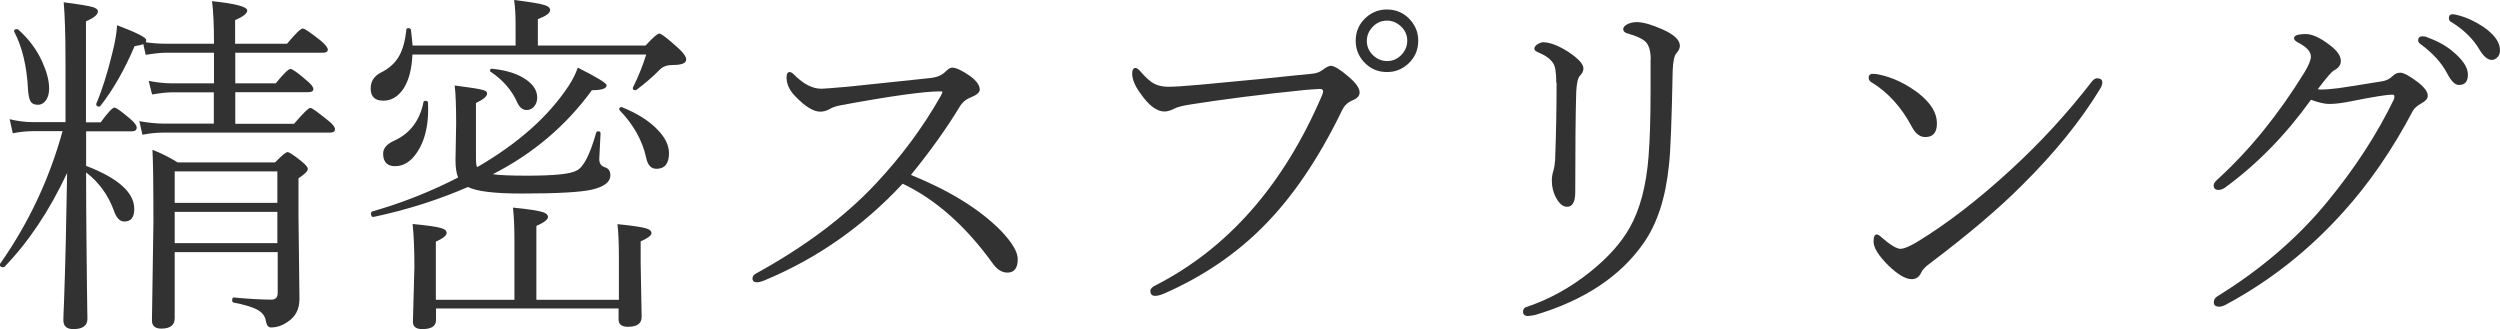
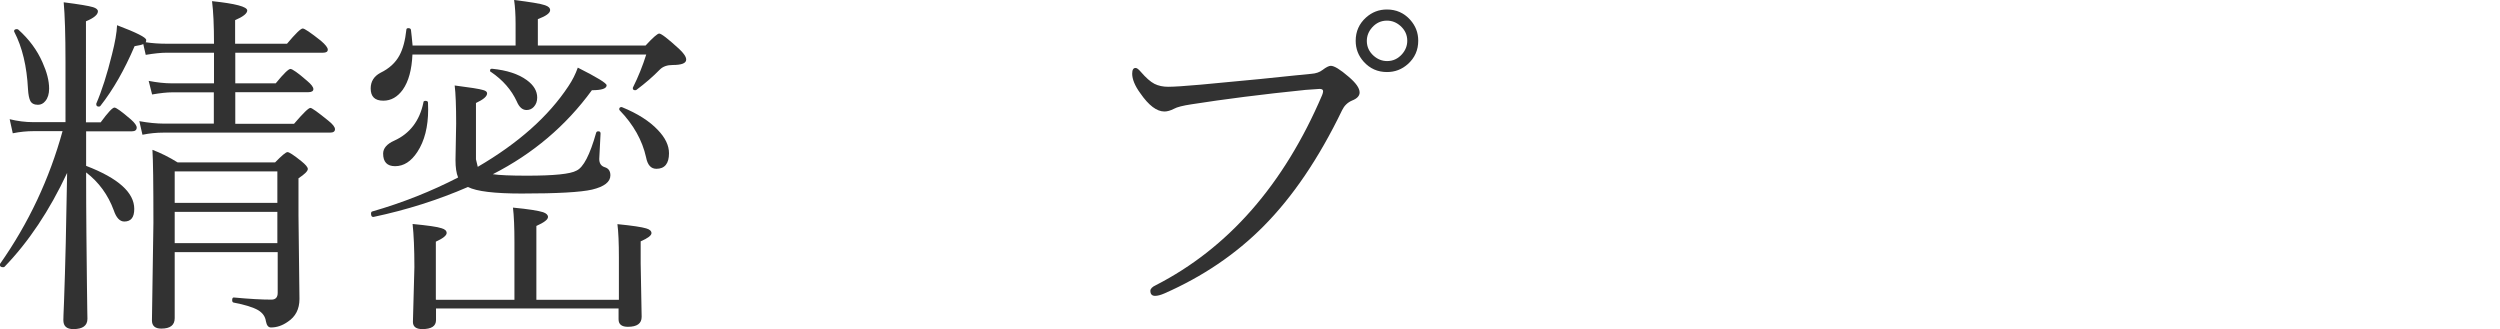
<svg xmlns="http://www.w3.org/2000/svg" viewBox="0 0 152.69 20.12">
  <defs>
    <style>.d{fill:#323232;}</style>
  </defs>
  <g id="a" />
  <g id="b">
    <g id="c">
      <g>
        <path class="d" d="M5.26,8.01v2.12c1.96,.75,2.94,1.63,2.94,2.63,0,.52-.2,.77-.61,.77-.27,0-.49-.23-.64-.68-.35-.95-.91-1.72-1.69-2.32,0,2.66,.03,4.95,.05,6.86,0,.28,.01,.79,.02,1.53,0,.27,.01,.46,.01,.55,0,.42-.29,.63-.86,.63-.41,0-.61-.18-.61-.55,0-.08,.01-.45,.04-1.11,.08-2.15,.14-4.78,.19-7.88-1.08,2.31-2.36,4.22-3.83,5.74-.02,.01-.05,.02-.08,.02-.14,0-.2-.05-.2-.16,0-.01,0-.03,.01-.04,1.75-2.49,3.02-5.2,3.82-8.11h-1.78c-.4,0-.82,.04-1.26,.13l-.19-.86c.49,.12,.96,.18,1.43,.18h1.98V3.79c0-1.68-.04-2.89-.11-3.65,.94,.12,1.54,.22,1.8,.3,.19,.06,.29,.15,.29,.25,0,.2-.24,.41-.73,.61V7.47h.9c.44-.6,.72-.9,.84-.9,.11,0,.44,.24,1.01,.73,.24,.21,.35,.38,.35,.49,0,.15-.1,.23-.29,.23h-2.81ZM.87,1.94s-.01-.03-.01-.04c0-.08,.06-.12,.17-.12,.04,0,.06,.01,.09,.03,.65,.58,1.15,1.25,1.48,2.01,.26,.58,.4,1.11,.4,1.59,0,.33-.08,.58-.23,.76-.12,.15-.27,.23-.45,.23-.23,0-.39-.08-.47-.24-.07-.14-.12-.37-.14-.71-.07-1.4-.35-2.57-.84-3.51ZM13.06,7.57v-1.93h-2.56c-.29,0-.69,.04-1.21,.13l-.21-.83c.52,.1,.98,.15,1.41,.15h2.58v-1.87h-2.91c-.31,0-.73,.04-1.26,.13l-.15-.66c-.06,.04-.23,.08-.53,.13-.62,1.45-1.31,2.66-2.09,3.65-.02,.03-.05,.04-.1,.04-.1,0-.15-.05-.15-.14v-.04c.34-.79,.66-1.79,.96-3.01,.19-.74,.29-1.33,.31-1.78,1.19,.45,1.78,.75,1.78,.9,0,.06-.01,.11-.03,.14,.39,.06,.81,.09,1.24,.09h2.93c0-1.11-.04-1.98-.12-2.6,1.43,.15,2.15,.34,2.15,.57,0,.18-.25,.38-.74,.59v1.44h3.17c.52-.62,.84-.93,.96-.93,.11,0,.48,.25,1.11,.75,.28,.24,.42,.42,.42,.54,0,.13-.1,.19-.3,.19h-5.35v1.87h2.47c.48-.59,.78-.88,.9-.88,.11,0,.46,.24,1.02,.73,.25,.21,.38,.38,.38,.5s-.1,.19-.3,.19h-4.47v1.93h3.59c.55-.64,.88-.97,1-.97,.09,0,.45,.26,1.08,.77,.28,.22,.42,.4,.42,.53,0,.14-.1,.21-.3,.21H9.98c-.42,0-.84,.04-1.28,.13l-.19-.83c.55,.1,1.06,.15,1.51,.15h3.04Zm3.88,7.83h-6.27v4.03c0,.43-.27,.64-.82,.64-.38,0-.57-.17-.57-.5l.09-5.96c0-2.37-.02-3.86-.06-4.46,.5,.19,1.01,.44,1.54,.77h5.95c.41-.42,.66-.63,.76-.63s.38,.18,.84,.55c.26,.21,.4,.37,.4,.48,0,.13-.19,.32-.57,.57v2.27l.06,5.1c0,.62-.24,1.08-.71,1.39-.34,.24-.68,.35-1.03,.35-.16,0-.26-.12-.31-.38-.04-.29-.2-.51-.48-.68-.3-.17-.8-.33-1.49-.46-.06-.01-.09-.06-.09-.15,0-.12,.04-.17,.11-.16,.95,.09,1.71,.13,2.29,.13,.25,0,.38-.14,.38-.41v-2.49Zm0-3.01v-1.92h-6.27v1.92h6.27Zm0,2.46v-1.91h-6.27v1.91h6.27Z" />
-         <path class="d" d="M25.21,2.78h6.28V1.46c0-.56-.03-1.04-.09-1.46,.97,.12,1.6,.22,1.89,.32,.21,.07,.31,.17,.31,.3,0,.18-.25,.36-.75,.55v1.61h6.58c.45-.49,.73-.73,.83-.73,.13,0,.53,.31,1.21,.93,.29,.27,.44,.49,.44,.66,0,.22-.27,.33-.82,.33-.34,0-.6,.09-.79,.28-.41,.42-.88,.83-1.43,1.24-.02,.01-.05,.02-.08,.02-.09,0-.14-.04-.14-.12,0-.02,0-.04,.01-.05,.32-.64,.59-1.31,.81-2.01h-14.28c-.04,.92-.23,1.64-.59,2.15-.32,.44-.71,.67-1.19,.67-.52,0-.77-.25-.77-.75,0-.42,.2-.74,.59-.95,.54-.26,.93-.62,1.17-1.07,.21-.39,.35-.91,.42-1.57,0-.06,.05-.09,.12-.09,.1,0,.15,.04,.16,.11,.03,.22,.06,.54,.1,.96Zm3.97,7.41c2.47-1.44,4.32-3.08,5.54-4.93,.24-.36,.43-.73,.57-1.13,1.17,.59,1.76,.95,1.76,1.08,0,.2-.3,.3-.9,.3-1.58,2.17-3.6,3.88-6.05,5.13,.39,.06,1.09,.09,2.09,.09,1.64,0,2.65-.1,3.02-.31,.42-.19,.82-.96,1.2-2.31,.02-.06,.06-.09,.13-.09,.09,0,.14,.04,.14,.13-.05,.94-.08,1.46-.08,1.56,0,.26,.11,.43,.33,.5,.24,.07,.35,.24,.35,.5,0,.4-.37,.69-1.12,.87-.69,.16-2.13,.24-4.3,.24-1.65,0-2.75-.13-3.28-.4-1.82,.79-3.74,1.4-5.77,1.83-.1,.01-.15-.06-.15-.21,0-.06,.02-.1,.06-.12,1.88-.54,3.63-1.24,5.26-2.08-.11-.26-.16-.62-.16-1.07l.04-2.22c0-1.07-.03-1.85-.09-2.33,.94,.12,1.52,.21,1.74,.28,.16,.04,.24,.11,.24,.2,0,.19-.23,.38-.68,.59v3.44c0,.21,.02,.37,.06,.46Zm-3.32-3.94c0-.06,.05-.09,.13-.09,.1,0,.15,.04,.15,.11,0,.14,.01,.28,.01,.42,0,1.05-.22,1.92-.66,2.59-.38,.58-.83,.87-1.36,.87-.49,0-.73-.26-.73-.77,0-.32,.23-.59,.68-.79,.95-.43,1.55-1.21,1.78-2.33Zm.79,12.06h4.77v-3.52c0-.91-.03-1.61-.09-2.11,.95,.09,1.56,.19,1.84,.28,.2,.07,.3,.17,.3,.29,0,.16-.24,.34-.71,.55v4.51h5.04v-2.58c0-.89-.03-1.58-.09-2.04,.92,.09,1.5,.18,1.76,.26,.21,.06,.32,.16,.32,.29,0,.14-.22,.31-.66,.5v1.36l.06,3.25c0,.41-.28,.61-.84,.61-.38,0-.57-.15-.57-.46v-.66h-11.15v.71c0,.37-.28,.55-.84,.55-.38,0-.57-.15-.57-.44l.09-3.34c0-1.12-.04-2-.11-2.64,.92,.09,1.51,.17,1.77,.26,.21,.06,.31,.16,.31,.29,0,.15-.22,.33-.66,.53v3.54Zm3.32-13.91s-.04-.05-.04-.08c0-.09,.04-.13,.13-.12,.9,.09,1.6,.32,2.11,.69,.43,.31,.64,.67,.64,1.07,0,.23-.07,.42-.21,.57-.12,.13-.27,.19-.44,.19-.25,0-.45-.17-.6-.53-.32-.69-.84-1.3-1.58-1.8Zm7.87,2.33s-.02-.04-.02-.06c0-.09,.05-.13,.14-.13,.01,0,.03,0,.04,.01,.95,.39,1.67,.85,2.18,1.39,.45,.47,.68,.94,.68,1.42,0,.63-.26,.95-.77,.95-.33,0-.54-.23-.63-.7-.23-1.04-.77-2-1.61-2.87Z" />
-         <path class="d" d="M55.63,10.68c2.38,.97,4.21,2.1,5.5,3.41,.69,.72,1.03,1.3,1.03,1.74,0,.54-.21,.82-.63,.82-.34,0-.65-.2-.92-.59-1.65-2.28-3.48-3.89-5.48-4.84-2.39,2.57-5.16,4.52-8.31,5.85-.26,.12-.46,.17-.59,.17-.18,0-.27-.08-.27-.23,0-.12,.06-.21,.17-.28,2.99-1.64,5.44-3.47,7.33-5.48,1.58-1.68,2.91-3.47,3.99-5.38,.07-.13,.11-.21,.11-.25,0-.03-.04-.04-.11-.04-1.01,0-3.03,.28-6.05,.84-.34,.06-.59,.15-.75,.25-.18,.1-.36,.15-.55,.15-.42,0-.92-.31-1.51-.92-.37-.37-.55-.76-.55-1.17,0-.22,.06-.33,.19-.33,.08,0,.18,.06,.29,.18,.56,.56,1.11,.84,1.65,.84,.1,0,.66-.04,1.67-.13l5.04-.53c.37-.05,.65-.17,.86-.38,.16-.16,.29-.25,.41-.25,.24,0,.6,.17,1.08,.5,.41,.3,.61,.58,.61,.84,0,.17-.18,.33-.55,.48-.29,.11-.52,.3-.69,.59-.77,1.27-1.75,2.65-2.96,4.14Z" />
+         <path class="d" d="M25.21,2.78h6.28V1.46c0-.56-.03-1.04-.09-1.46,.97,.12,1.6,.22,1.89,.32,.21,.07,.31,.17,.31,.3,0,.18-.25,.36-.75,.55v1.61h6.58c.45-.49,.73-.73,.83-.73,.13,0,.53,.31,1.21,.93,.29,.27,.44,.49,.44,.66,0,.22-.27,.33-.82,.33-.34,0-.6,.09-.79,.28-.41,.42-.88,.83-1.43,1.24-.02,.01-.05,.02-.08,.02-.09,0-.14-.04-.14-.12,0-.02,0-.04,.01-.05,.32-.64,.59-1.31,.81-2.01h-14.28c-.04,.92-.23,1.64-.59,2.15-.32,.44-.71,.67-1.19,.67-.52,0-.77-.25-.77-.75,0-.42,.2-.74,.59-.95,.54-.26,.93-.62,1.17-1.07,.21-.39,.35-.91,.42-1.57,0-.06,.05-.09,.12-.09,.1,0,.15,.04,.16,.11,.03,.22,.06,.54,.1,.96Zm3.97,7.41c2.47-1.44,4.32-3.08,5.54-4.93,.24-.36,.43-.73,.57-1.13,1.17,.59,1.76,.95,1.76,1.08,0,.2-.3,.3-.9,.3-1.58,2.17-3.6,3.88-6.05,5.13,.39,.06,1.09,.09,2.09,.09,1.64,0,2.65-.1,3.02-.31,.42-.19,.82-.96,1.2-2.31,.02-.06,.06-.09,.13-.09,.09,0,.14,.04,.14,.13-.05,.94-.08,1.46-.08,1.56,0,.26,.11,.43,.33,.5,.24,.07,.35,.24,.35,.5,0,.4-.37,.69-1.12,.87-.69,.16-2.13,.24-4.3,.24-1.65,0-2.75-.13-3.28-.4-1.82,.79-3.74,1.4-5.77,1.83-.1,.01-.15-.06-.15-.21,0-.06,.02-.1,.06-.12,1.88-.54,3.63-1.24,5.26-2.08-.11-.26-.16-.62-.16-1.07l.04-2.22c0-1.07-.03-1.85-.09-2.33,.94,.12,1.52,.21,1.74,.28,.16,.04,.24,.11,.24,.2,0,.19-.23,.38-.68,.59v3.44Zm-3.32-3.94c0-.06,.05-.09,.13-.09,.1,0,.15,.04,.15,.11,0,.14,.01,.28,.01,.42,0,1.05-.22,1.92-.66,2.59-.38,.58-.83,.87-1.36,.87-.49,0-.73-.26-.73-.77,0-.32,.23-.59,.68-.79,.95-.43,1.55-1.21,1.78-2.33Zm.79,12.06h4.77v-3.52c0-.91-.03-1.61-.09-2.11,.95,.09,1.56,.19,1.84,.28,.2,.07,.3,.17,.3,.29,0,.16-.24,.34-.71,.55v4.51h5.04v-2.58c0-.89-.03-1.58-.09-2.04,.92,.09,1.5,.18,1.76,.26,.21,.06,.32,.16,.32,.29,0,.14-.22,.31-.66,.5v1.36l.06,3.25c0,.41-.28,.61-.84,.61-.38,0-.57-.15-.57-.46v-.66h-11.15v.71c0,.37-.28,.55-.84,.55-.38,0-.57-.15-.57-.44l.09-3.34c0-1.12-.04-2-.11-2.64,.92,.09,1.51,.17,1.77,.26,.21,.06,.31,.16,.31,.29,0,.15-.22,.33-.66,.53v3.54Zm3.32-13.91s-.04-.05-.04-.08c0-.09,.04-.13,.13-.12,.9,.09,1.6,.32,2.11,.69,.43,.31,.64,.67,.64,1.07,0,.23-.07,.42-.21,.57-.12,.13-.27,.19-.44,.19-.25,0-.45-.17-.6-.53-.32-.69-.84-1.3-1.58-1.8Zm7.87,2.33s-.02-.04-.02-.06c0-.09,.05-.13,.14-.13,.01,0,.03,0,.04,.01,.95,.39,1.67,.85,2.18,1.39,.45,.47,.68,.94,.68,1.42,0,.63-.26,.95-.77,.95-.33,0-.54-.23-.63-.7-.23-1.04-.77-2-1.61-2.87Z" />
        <path class="d" d="M71.34,5.3c.34,0,1.01-.04,2-.13,.92-.09,2.12-.2,3.59-.34,1.8-.19,2.85-.29,3.15-.32,.29-.02,.52-.1,.7-.24,.21-.16,.38-.25,.5-.25,.21,0,.57,.22,1.08,.66,.45,.38,.68,.7,.68,.97,0,.2-.15,.37-.46,.49-.28,.12-.48,.32-.61,.59-1.42,2.94-3.02,5.3-4.81,7.1-1.69,1.7-3.7,3.06-6.04,4.09-.23,.1-.42,.15-.57,.15-.19,0-.29-.1-.29-.31,0-.12,.11-.24,.33-.34,4.43-2.27,7.82-6.14,10.16-11.61,.04-.1,.06-.18,.06-.24,0-.09-.07-.14-.21-.14-.04,0-.33,.02-.86,.06-2.66,.27-4.99,.57-6.97,.88-.53,.08-.88,.17-1.06,.27-.23,.12-.43,.17-.59,.17-.47,0-.96-.37-1.47-1.11-.34-.46-.5-.87-.5-1.2,0-.24,.07-.35,.21-.35,.08,0,.18,.08,.31,.23,.32,.37,.59,.61,.84,.74,.24,.12,.52,.18,.84,.18ZM84.71,.58c.57,0,1.04,.21,1.42,.63,.33,.37,.49,.79,.49,1.28,0,.57-.21,1.04-.63,1.42-.37,.33-.79,.49-1.28,.49-.57,0-1.04-.21-1.42-.63-.33-.37-.49-.79-.49-1.28,0-.57,.21-1.04,.63-1.42,.37-.33,.79-.49,1.28-.49Zm0,.68c-.36,0-.66,.14-.91,.42-.21,.24-.32,.51-.32,.82,0,.36,.14,.66,.42,.91,.24,.21,.51,.32,.82,.32,.36,0,.66-.14,.91-.42,.21-.24,.32-.51,.32-.82,0-.36-.14-.66-.42-.91-.24-.21-.51-.32-.82-.32Z" />
-         <path class="d" d="M100.82,3.66c0-.52-.1-.88-.29-1.08-.17-.19-.54-.37-1.1-.53-.19-.04-.29-.14-.29-.28,0-.11,.1-.22,.29-.31,.17-.07,.34-.11,.53-.11,.39,0,.91,.15,1.57,.44,.72,.32,1.07,.65,1.07,1.01,0,.14-.07,.29-.2,.44-.14,.14-.22,.51-.24,1.1-.06,3.04-.13,4.97-.23,5.77-.2,1.97-.71,3.54-1.54,4.73-1.42,2.04-3.64,3.51-6.64,4.4-.23,.04-.37,.06-.42,.06-.21,0-.31-.09-.31-.27,0-.14,.07-.24,.21-.28,1.38-.46,2.69-1.18,3.91-2.16,1.07-.86,1.87-1.75,2.4-2.69,.62-1.1,1.01-2.55,1.15-4.37,.08-1.04,.12-2.38,.12-4.02v-1.86Zm-5.77,1.4c0-.62-.06-1.02-.19-1.2-.17-.26-.46-.47-.86-.64-.19-.07-.29-.15-.29-.24,0-.11,.08-.21,.23-.3,.11-.06,.21-.1,.3-.1,.42,0,.94,.2,1.55,.59,.62,.41,.92,.75,.92,1.01,0,.15-.07,.3-.21,.44-.13,.13-.2,.46-.23,.98-.04,1.32-.06,3.36-.06,6.13,0,.6-.17,.9-.5,.9-.24,0-.46-.17-.66-.53-.18-.32-.27-.68-.27-1.07,0-.21,.03-.4,.09-.58,.06-.21,.09-.43,.11-.66,.06-1.6,.09-3.18,.09-4.74Z" />
-         <path class="d" d="M114.32,5.04c-.13-.08-.19-.17-.19-.28,0-.16,.08-.25,.25-.25,.12,0,.24,.01,.37,.04,.84,.17,1.65,.56,2.43,1.15,.75,.59,1.12,1.2,1.12,1.83,0,.56-.23,.84-.7,.84-.33,.01-.61-.2-.84-.64-.62-1.17-1.43-2.07-2.43-2.69Zm1.79,10.15c.19,0,.52-.14,.99-.42,1.82-1.11,3.73-2.58,5.74-4.43,1.8-1.65,3.44-3.44,4.93-5.37,.11-.13,.21-.19,.3-.19,.22,0,.33,.08,.33,.25,0,.11-.04,.24-.13,.39-1.19,1.96-2.78,3.92-4.76,5.88-1.43,1.44-3.31,3.03-5.63,4.78-.29,.21-.48,.41-.55,.59-.12,.25-.31,.38-.57,.38-.37,0-.85-.28-1.43-.84-.6-.6-.9-1.08-.9-1.45,0-.29,.06-.44,.19-.44,.08,0,.18,.06,.29,.17,.54,.47,.93,.71,1.19,.71Z" />
-         <path class="d" d="M141.14,6.1c-1.55,2.16-3.31,3.95-5.26,5.37-.14,.09-.27,.13-.39,.13-.19,0-.29-.1-.29-.29,0-.1,.1-.24,.31-.42,1.91-1.75,3.66-3.91,5.25-6.49,.25-.42,.38-.74,.38-.95,0-.29-.25-.57-.76-.84-.18-.09-.27-.18-.27-.28,0-.16,.24-.25,.73-.25,.38,0,.86,.22,1.45,.67,.45,.34,.68,.66,.68,.97,0,.24-.13,.43-.4,.57-.16,.08-.49,.47-1.01,1.16,.06,.01,.15,.02,.28,.02,.21,0,.55-.03,1.02-.09,.24-.03,1.12-.17,2.66-.42,.24-.04,.45-.15,.63-.33,.13-.13,.28-.19,.46-.19,.2,0,.56,.2,1.08,.59,.39,.31,.59,.58,.59,.82,0,.17-.14,.33-.42,.48-.24,.14-.4,.28-.48,.42-1.27,2.41-2.7,4.48-4.29,6.23-2.08,2.31-4.45,4.18-7.13,5.62-.16,.09-.3,.13-.42,.13-.22,0-.33-.09-.33-.27,0-.16,.08-.28,.23-.37,2.67-1.65,4.9-3.57,6.69-5.75,1.7-2.06,3.05-4.15,4.07-6.25,.03-.06,.04-.13,.04-.2s-.04-.11-.13-.11c-.31,0-1.14,.13-2.49,.4-.58,.12-1.04,.17-1.36,.17-.28,0-.66-.09-1.13-.26Zm6.8-3.88c.1,0,.17,0,.21,.02,.67,.24,1.21,.53,1.63,.88,.63,.52,.95,.99,.95,1.43s-.18,.64-.55,.64c-.24,0-.48-.24-.73-.73-.34-.64-.88-1.23-1.63-1.78-.09-.06-.13-.14-.13-.21,0-.16,.08-.25,.25-.25Zm1.85-1.35c.08,0,.19,.02,.34,.06,.54,.14,1.07,.39,1.57,.73,.66,.46,.99,.93,.99,1.41,0,.19-.06,.34-.18,.45-.09,.09-.2,.14-.32,.14-.24,0-.49-.2-.73-.59-.39-.68-.99-1.27-1.8-1.76-.06-.04-.09-.11-.09-.21,0-.15,.08-.23,.23-.23Z" />
      </g>
    </g>
  </g>
</svg>